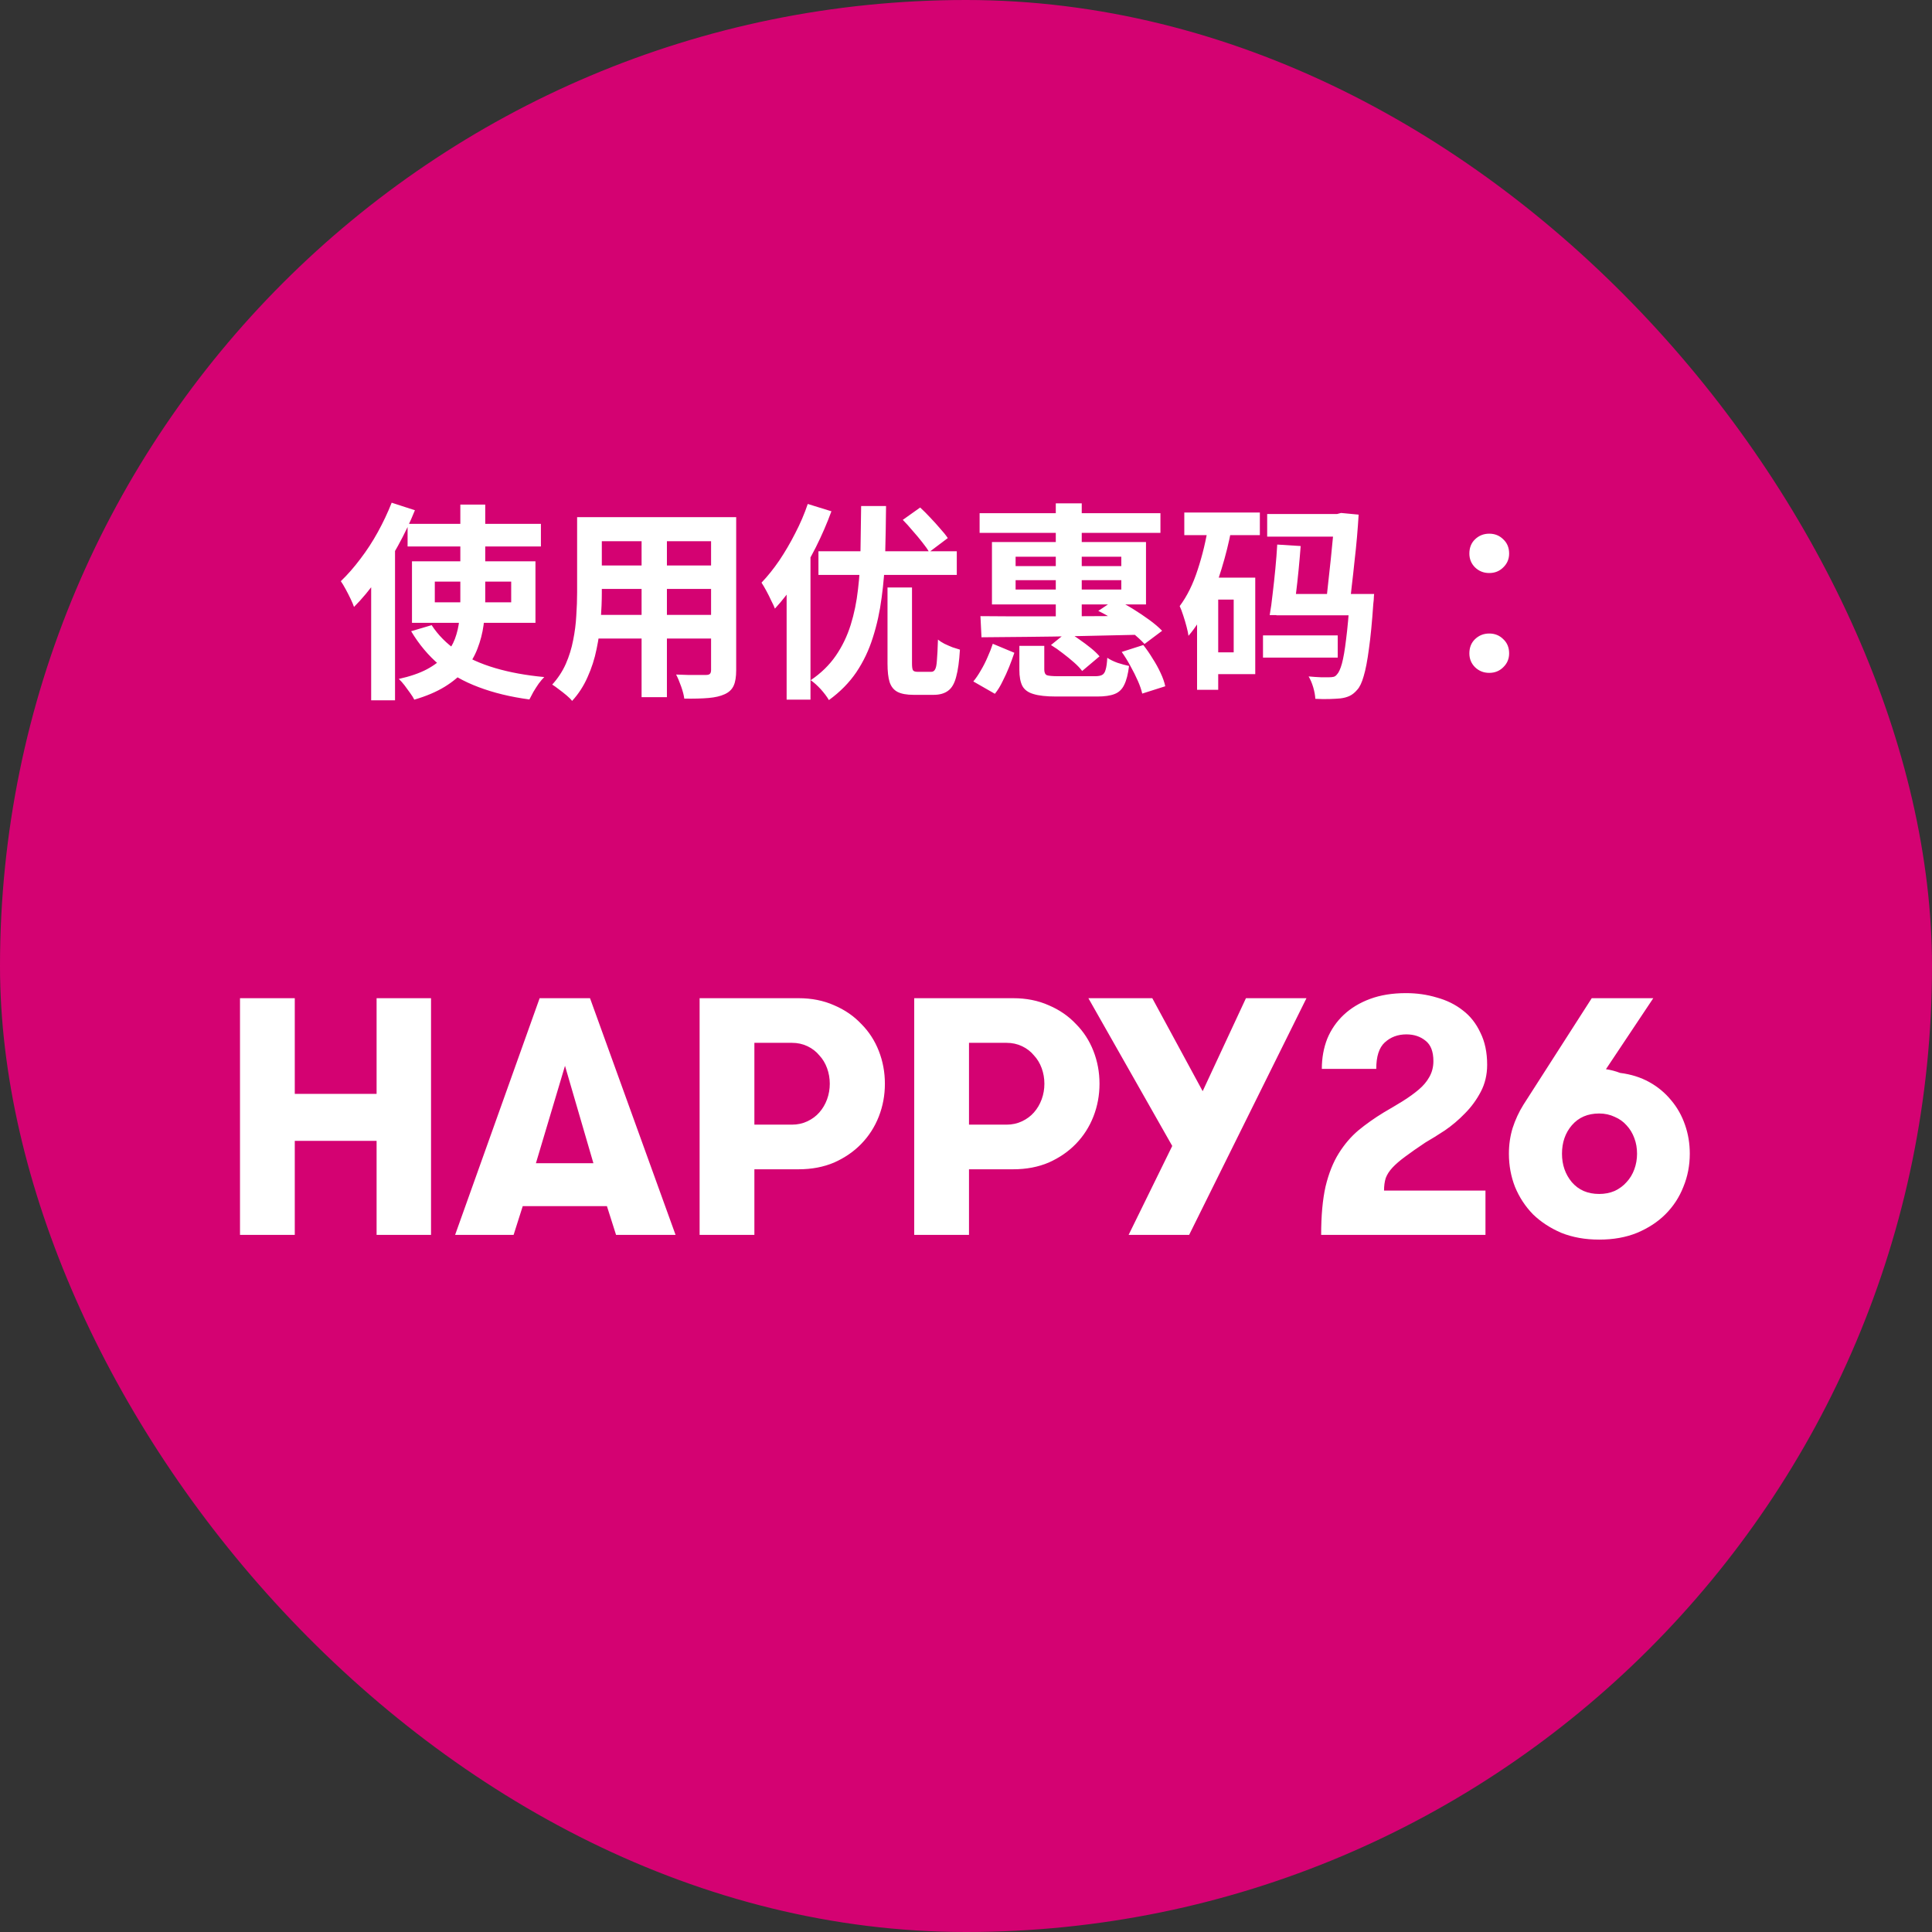
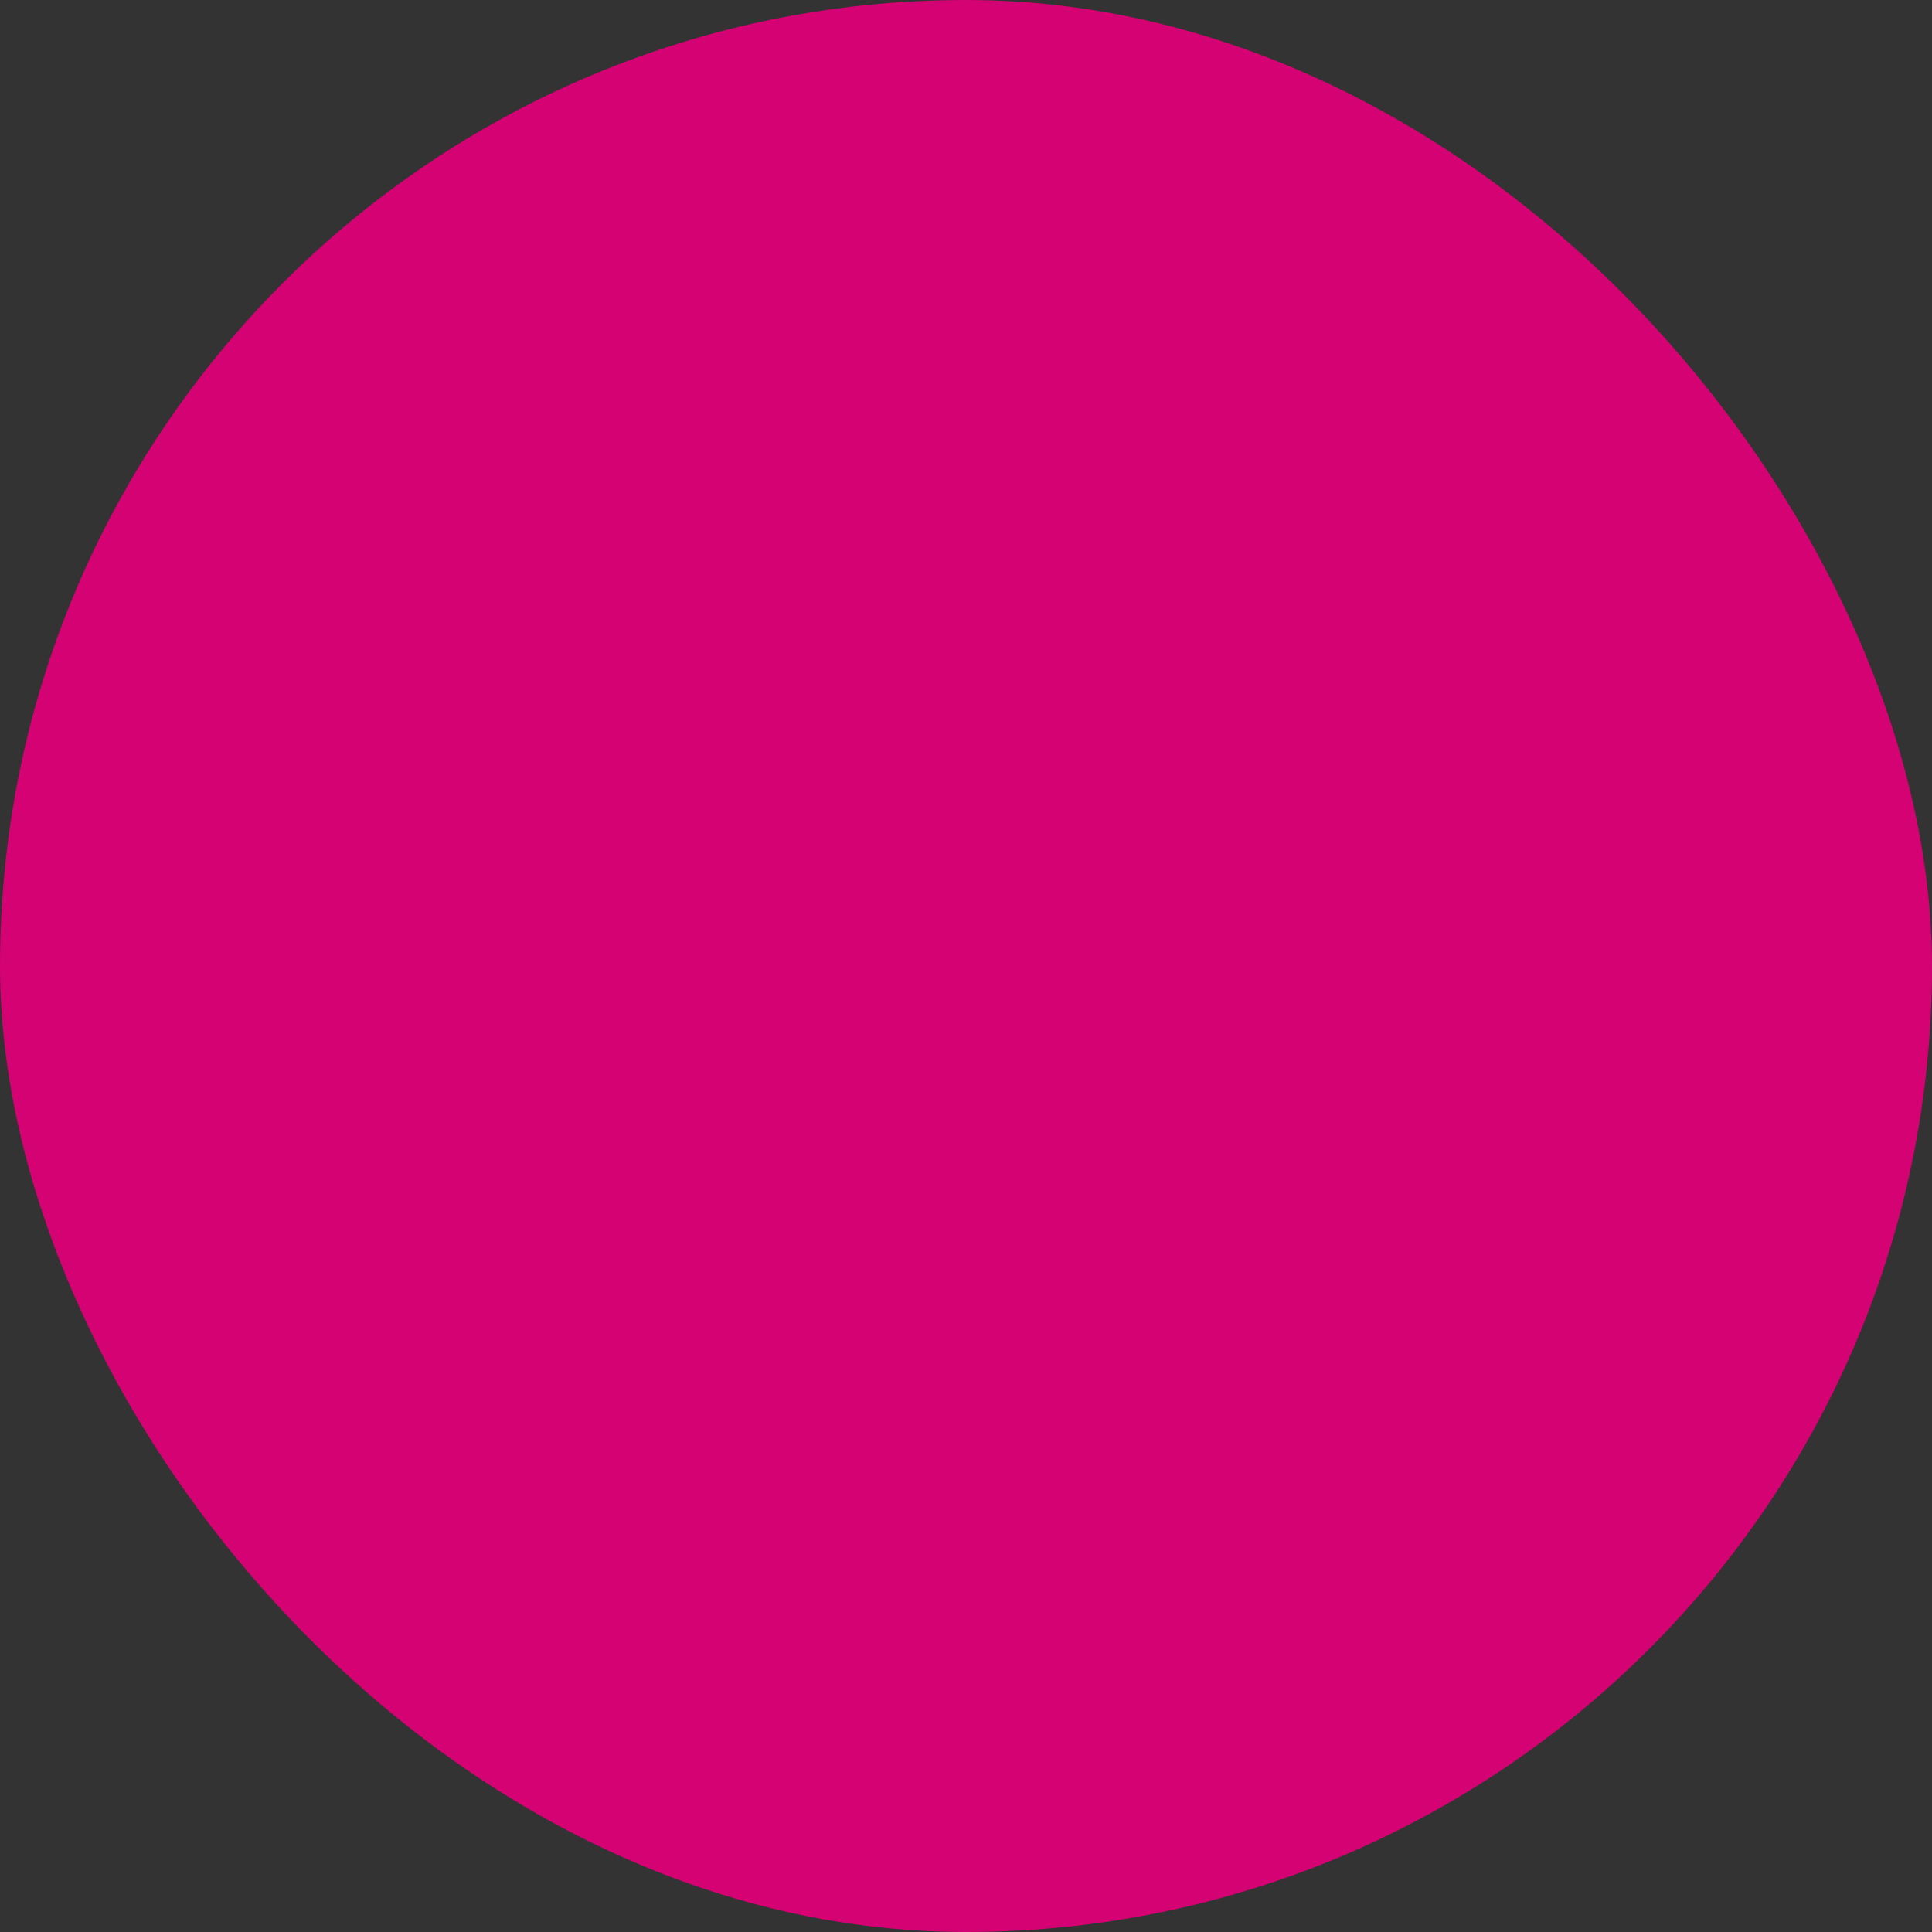
<svg xmlns="http://www.w3.org/2000/svg" width="120" height="120" viewBox="0 0 120 120" fill="none">
  <rect x="0" y="0" width="120" height="120" fill="#333333" stroke="none" />
  <rect width="120" height="120" rx="60" fill="#D40272" />
-   <path d="M25.316 32.537H33.597V33.941H25.316V32.537ZM27.006 36.125V37.412H31.751V36.125H27.006ZM25.589 34.864H33.259V38.686H25.589V34.864ZM26.811 38.829C27.21 39.444 27.738 39.977 28.397 40.428C29.056 40.87 29.84 41.225 30.75 41.494C31.66 41.763 32.678 41.949 33.805 42.053C33.692 42.166 33.575 42.304 33.454 42.469C33.341 42.633 33.233 42.803 33.129 42.976C33.034 43.149 32.951 43.305 32.882 43.444C31.712 43.288 30.659 43.032 29.723 42.677C28.796 42.33 27.985 41.871 27.292 41.299C26.607 40.718 26.022 40.02 25.537 39.206L26.811 38.829ZM28.592 31.341H30.139V37.269C30.139 37.797 30.104 38.318 30.035 38.829C29.966 39.331 29.84 39.817 29.658 40.285C29.485 40.744 29.233 41.173 28.904 41.572C28.575 41.971 28.15 42.33 27.63 42.651C27.11 42.971 26.477 43.24 25.732 43.457C25.68 43.344 25.593 43.206 25.472 43.041C25.359 42.885 25.242 42.724 25.121 42.56C25 42.404 24.883 42.274 24.77 42.17C25.472 42.014 26.053 41.815 26.512 41.572C26.98 41.321 27.353 41.035 27.63 40.714C27.907 40.393 28.115 40.051 28.254 39.687C28.393 39.314 28.484 38.924 28.527 38.517C28.57 38.109 28.592 37.689 28.592 37.256V31.341ZM24.328 31.224L25.771 31.692C25.476 32.428 25.125 33.165 24.718 33.902C24.319 34.63 23.886 35.323 23.418 35.982C22.959 36.632 22.482 37.204 21.988 37.698C21.945 37.568 21.875 37.403 21.78 37.204C21.685 37.005 21.581 36.801 21.468 36.593C21.355 36.385 21.256 36.22 21.169 36.099C21.585 35.7 21.988 35.241 22.378 34.721C22.777 34.201 23.141 33.642 23.47 33.044C23.799 32.446 24.085 31.839 24.328 31.224ZM23.054 34.838L24.536 33.356V33.369V43.496H23.054V34.838ZM36.743 32.121H44.712V33.616H36.743V32.121ZM36.743 35.124H44.738V36.58H36.743V35.124ZM36.717 38.192H44.79V39.661H36.717V38.192ZM35.846 32.121H37.38V36.801C37.38 37.312 37.358 37.871 37.315 38.478C37.272 39.084 37.185 39.696 37.055 40.311C36.934 40.917 36.747 41.498 36.496 42.053C36.253 42.608 35.933 43.102 35.534 43.535C35.456 43.431 35.339 43.314 35.183 43.184C35.027 43.054 34.867 42.928 34.702 42.807C34.546 42.685 34.412 42.59 34.299 42.521C34.654 42.131 34.936 41.702 35.144 41.234C35.352 40.757 35.504 40.267 35.599 39.765C35.703 39.254 35.768 38.746 35.794 38.244C35.829 37.733 35.846 37.247 35.846 36.788V32.121ZM44.166 32.121H45.726V41.624C45.726 42.04 45.674 42.361 45.57 42.586C45.466 42.82 45.28 42.998 45.011 43.119C44.751 43.24 44.417 43.318 44.01 43.353C43.603 43.388 43.1 43.401 42.502 43.392C42.476 43.184 42.411 42.932 42.307 42.638C42.203 42.343 42.099 42.096 41.995 41.897C42.246 41.906 42.498 41.914 42.749 41.923C43 41.923 43.221 41.923 43.412 41.923C43.611 41.923 43.754 41.923 43.841 41.923C43.962 41.923 44.045 41.901 44.088 41.858C44.14 41.815 44.166 41.732 44.166 41.611V32.121ZM39.85 32.719H41.423V43.301H39.85V32.719ZM55.125 36.489H56.646V41.208C56.646 41.433 56.668 41.576 56.711 41.637C56.754 41.697 56.85 41.728 56.997 41.728C57.032 41.728 57.088 41.728 57.166 41.728C57.244 41.728 57.326 41.728 57.413 41.728C57.5 41.728 57.582 41.728 57.66 41.728C57.738 41.728 57.799 41.728 57.842 41.728C57.946 41.728 58.024 41.68 58.076 41.585C58.137 41.489 58.176 41.299 58.193 41.013C58.219 40.718 58.241 40.289 58.258 39.726C58.362 39.812 58.496 39.899 58.661 39.986C58.826 40.064 58.995 40.138 59.168 40.207C59.35 40.267 59.502 40.315 59.623 40.35C59.58 41.069 59.502 41.633 59.389 42.04C59.285 42.447 59.12 42.733 58.895 42.898C58.67 43.071 58.366 43.158 57.985 43.158C57.924 43.158 57.838 43.158 57.725 43.158C57.612 43.158 57.491 43.158 57.361 43.158C57.24 43.158 57.123 43.158 57.01 43.158C56.897 43.158 56.811 43.158 56.75 43.158C56.317 43.158 55.983 43.097 55.749 42.976C55.515 42.855 55.35 42.651 55.255 42.365C55.168 42.087 55.125 41.702 55.125 41.208V36.489ZM50.835 34.24H59.428V35.709H50.835V34.24ZM53.487 31.432H55.034C55.025 32.428 55.008 33.404 54.982 34.357C54.956 35.31 54.882 36.229 54.761 37.113C54.648 37.988 54.466 38.816 54.215 39.596C53.972 40.376 53.63 41.095 53.188 41.754C52.746 42.404 52.178 42.98 51.485 43.483C51.364 43.275 51.195 43.05 50.978 42.807C50.761 42.573 50.553 42.386 50.354 42.248C50.995 41.815 51.515 41.307 51.914 40.727C52.313 40.146 52.62 39.509 52.837 38.816C53.054 38.123 53.205 37.386 53.292 36.606C53.387 35.817 53.439 34.989 53.448 34.123C53.465 33.248 53.478 32.35 53.487 31.432ZM56.074 32.29L57.153 31.523C57.352 31.705 57.56 31.913 57.777 32.147C57.994 32.372 58.197 32.597 58.388 32.823C58.587 33.039 58.748 33.239 58.869 33.421L57.712 34.292C57.608 34.11 57.465 33.906 57.283 33.681C57.101 33.447 56.902 33.209 56.685 32.966C56.477 32.715 56.273 32.489 56.074 32.29ZM50.172 31.302L51.641 31.757C51.372 32.493 51.052 33.234 50.679 33.98C50.306 34.717 49.903 35.414 49.47 36.073C49.037 36.731 48.59 37.308 48.131 37.802C48.088 37.681 48.014 37.52 47.91 37.321C47.815 37.113 47.711 36.905 47.598 36.697C47.485 36.489 47.386 36.32 47.299 36.19C47.68 35.791 48.049 35.332 48.404 34.812C48.759 34.283 49.089 33.72 49.392 33.122C49.704 32.524 49.964 31.917 50.172 31.302ZM48.859 34.903L50.328 33.434L50.341 33.447V43.457H48.859V34.903ZM60.845 31.874H72.077V33.096H60.845V31.874ZM65.577 31.263H67.189V38.764H65.577V31.263ZM63.081 36.034V36.619H69.646V36.034H63.081ZM63.081 34.578V35.163H69.646V34.578H63.081ZM61.612 33.668H71.18V37.542H61.612V33.668ZM68.216 37.945L69.282 37.23C69.637 37.395 69.997 37.59 70.361 37.815C70.725 38.04 71.067 38.27 71.388 38.504C71.709 38.738 71.973 38.963 72.181 39.18L71.089 39.999C70.881 39.773 70.621 39.535 70.309 39.284C69.997 39.032 69.655 38.79 69.282 38.556C68.918 38.313 68.563 38.109 68.216 37.945ZM60.897 38.27C61.504 38.27 62.188 38.274 62.951 38.283C63.714 38.283 64.528 38.283 65.395 38.283C66.262 38.274 67.146 38.27 68.047 38.27C68.957 38.27 69.858 38.261 70.751 38.244L70.673 39.427C69.512 39.453 68.337 39.479 67.15 39.505C65.971 39.531 64.849 39.548 63.783 39.557C62.726 39.566 61.785 39.574 60.962 39.583L60.897 38.27ZM63.315 40.116H64.862V41.585C64.862 41.767 64.914 41.884 65.018 41.936C65.131 41.979 65.373 42.001 65.746 42.001C65.815 42.001 65.919 42.001 66.058 42.001C66.205 42.001 66.37 42.001 66.552 42.001C66.743 42.001 66.929 42.001 67.111 42.001C67.302 42.001 67.475 42.001 67.631 42.001C67.796 42.001 67.921 42.001 68.008 42.001C68.207 42.001 68.355 41.975 68.45 41.923C68.554 41.871 68.628 41.763 68.671 41.598C68.723 41.433 68.758 41.186 68.775 40.857C68.94 40.969 69.152 41.074 69.412 41.169C69.681 41.255 69.919 41.321 70.127 41.364C70.066 41.867 69.967 42.257 69.828 42.534C69.698 42.811 69.499 43.002 69.23 43.106C68.97 43.21 68.61 43.262 68.151 43.262C68.073 43.262 67.947 43.262 67.774 43.262C67.601 43.262 67.406 43.262 67.189 43.262C66.972 43.262 66.756 43.262 66.539 43.262C66.322 43.262 66.127 43.262 65.954 43.262C65.789 43.262 65.668 43.262 65.59 43.262C64.983 43.262 64.515 43.21 64.186 43.106C63.857 43.011 63.627 42.842 63.497 42.599C63.376 42.356 63.315 42.027 63.315 41.611V40.116ZM65.278 40.064L66.292 39.245C66.535 39.375 66.782 39.531 67.033 39.713C67.284 39.886 67.523 40.064 67.748 40.246C67.973 40.428 68.155 40.601 68.294 40.766L67.215 41.676C67.094 41.511 66.925 41.334 66.708 41.143C66.491 40.952 66.257 40.761 66.006 40.571C65.763 40.38 65.521 40.211 65.278 40.064ZM69.672 40.493L71.011 40.064C71.219 40.324 71.414 40.605 71.596 40.909C71.787 41.203 71.951 41.502 72.09 41.806C72.229 42.1 72.324 42.373 72.376 42.625L70.946 43.08C70.894 42.846 70.803 42.581 70.673 42.287C70.543 41.992 70.391 41.689 70.218 41.377C70.045 41.056 69.863 40.761 69.672 40.493ZM61.664 39.986L63.003 40.545C62.908 40.831 62.799 41.126 62.678 41.429C62.557 41.732 62.422 42.027 62.275 42.313C62.136 42.608 61.976 42.867 61.794 43.093L60.455 42.326C60.62 42.127 60.776 41.897 60.923 41.637C61.079 41.377 61.218 41.104 61.339 40.818C61.469 40.532 61.577 40.255 61.664 39.986ZM83.842 36.892H85.35C85.35 36.892 85.346 36.931 85.337 37.009C85.337 37.078 85.333 37.165 85.324 37.269C85.315 37.364 85.307 37.442 85.298 37.503C85.22 38.647 85.129 39.583 85.025 40.311C84.93 41.039 84.821 41.602 84.7 42.001C84.587 42.4 84.453 42.681 84.297 42.846C84.15 43.019 83.994 43.145 83.829 43.223C83.664 43.301 83.474 43.353 83.257 43.379C83.075 43.396 82.845 43.409 82.568 43.418C82.299 43.426 82.009 43.422 81.697 43.405C81.688 43.197 81.645 42.959 81.567 42.69C81.489 42.43 81.394 42.205 81.281 42.014C81.558 42.04 81.81 42.057 82.035 42.066C82.269 42.066 82.447 42.066 82.568 42.066C82.663 42.066 82.75 42.057 82.828 42.04C82.906 42.023 82.975 41.975 83.036 41.897C83.149 41.784 83.253 41.559 83.348 41.221C83.443 40.874 83.53 40.371 83.608 39.713C83.695 39.045 83.773 38.188 83.842 37.139V36.892ZM78.707 31.926H83.478V33.33H78.707V31.926ZM79.331 33.824L80.787 33.915C80.752 34.383 80.709 34.881 80.657 35.41C80.605 35.938 80.549 36.446 80.488 36.931C80.436 37.416 80.38 37.841 80.319 38.205H78.863C78.932 37.824 78.993 37.386 79.045 36.892C79.106 36.389 79.162 35.869 79.214 35.332C79.266 34.794 79.305 34.292 79.331 33.824ZM79.279 36.892H84.271V38.218H79.279V36.892ZM78.447 39.466H83.088V40.844H78.447V39.466ZM82.893 31.926H83.049L83.296 31.861L84.388 31.965C84.362 32.398 84.327 32.866 84.284 33.369C84.241 33.863 84.189 34.37 84.128 34.89C84.076 35.401 84.02 35.908 83.959 36.411C83.907 36.913 83.851 37.395 83.79 37.854L82.321 37.737C82.382 37.269 82.438 36.779 82.49 36.268C82.551 35.748 82.607 35.232 82.659 34.721C82.711 34.201 82.759 33.715 82.802 33.265C82.845 32.806 82.876 32.411 82.893 32.082V31.926ZM73.559 31.835H78.252V33.239H73.559V31.835ZM75.002 35.878H77.966V41.871H75.002V40.519H76.627V37.243H75.002V35.878ZM75.067 32.563L76.484 32.875C76.328 33.698 76.124 34.517 75.873 35.332C75.63 36.147 75.34 36.909 75.002 37.62C74.673 38.331 74.278 38.955 73.819 39.492C73.802 39.353 73.763 39.167 73.702 38.933C73.641 38.699 73.572 38.465 73.494 38.231C73.416 37.988 73.342 37.793 73.273 37.646C73.732 37.031 74.105 36.276 74.391 35.384C74.686 34.491 74.911 33.551 75.067 32.563ZM74.352 35.878H75.665V42.846H74.352V35.878ZM92.5 35.592C92.153 35.592 91.859 35.475 91.616 35.241C91.382 35.007 91.265 34.721 91.265 34.383C91.265 34.019 91.382 33.724 91.616 33.499C91.859 33.265 92.153 33.148 92.5 33.148C92.847 33.148 93.137 33.265 93.371 33.499C93.614 33.724 93.735 34.019 93.735 34.383C93.735 34.721 93.614 35.007 93.371 35.241C93.137 35.475 92.847 35.592 92.5 35.592ZM92.5 41.793C92.153 41.793 91.859 41.676 91.616 41.442C91.382 41.208 91.265 40.922 91.265 40.584C91.265 40.22 91.382 39.925 91.616 39.7C91.859 39.466 92.153 39.349 92.5 39.349C92.847 39.349 93.137 39.466 93.371 39.7C93.614 39.925 93.735 40.22 93.735 40.584C93.735 40.922 93.614 41.208 93.371 41.442C93.137 41.676 92.847 41.793 92.5 41.793Z" fill="white" />
-   <path d="M23.391 70.862H18.309V76.7H14.907V62H18.309V67.943H23.391V62H26.772V76.7H23.391V70.862ZM35.093 66.2L33.287 72.248H36.857L35.093 66.2ZM38.264 76.7L37.697 74.915H32.468L31.901 76.7H28.268L33.518 62H36.647L41.96 76.7H38.264ZM43.454 62H49.607C50.419 62 51.154 62.147 51.812 62.441C52.47 62.721 53.03 63.106 53.492 63.596C53.968 64.072 54.332 64.632 54.584 65.276C54.836 65.92 54.962 66.599 54.962 67.313C54.962 68.027 54.836 68.706 54.584 69.35C54.332 69.994 53.968 70.561 53.492 71.051C53.03 71.527 52.47 71.912 51.812 72.206C51.154 72.486 50.419 72.626 49.607 72.626H46.856V76.7H43.454V62ZM49.187 69.854C49.537 69.854 49.859 69.784 50.153 69.644C50.447 69.504 50.692 69.322 50.888 69.098C51.098 68.86 51.259 68.587 51.371 68.279C51.483 67.971 51.539 67.649 51.539 67.313C51.539 66.977 51.483 66.655 51.371 66.347C51.259 66.039 51.098 65.773 50.888 65.549C50.692 65.311 50.447 65.122 50.153 64.982C49.859 64.842 49.537 64.772 49.187 64.772H46.856V69.854H49.187ZM56.784 62H62.937C63.749 62 64.484 62.147 65.142 62.441C65.8 62.721 66.36 63.106 66.822 63.596C67.298 64.072 67.662 64.632 67.914 65.276C68.166 65.92 68.292 66.599 68.292 67.313C68.292 68.027 68.166 68.706 67.914 69.35C67.662 69.994 67.298 70.561 66.822 71.051C66.36 71.527 65.8 71.912 65.142 72.206C64.484 72.486 63.749 72.626 62.937 72.626H60.186V76.7H56.784V62ZM62.517 69.854C62.867 69.854 63.189 69.784 63.483 69.644C63.777 69.504 64.022 69.322 64.218 69.098C64.428 68.86 64.589 68.587 64.701 68.279C64.813 67.971 64.869 67.649 64.869 67.313C64.869 66.977 64.813 66.655 64.701 66.347C64.589 66.039 64.428 65.773 64.218 65.549C64.022 65.311 63.777 65.122 63.483 64.982C63.189 64.842 62.867 64.772 62.517 64.772H60.186V69.854H62.517ZM73.86 76.7H70.101L72.81 71.177L67.602 62H71.571L74.7 67.775L77.388 62H81.147L73.86 76.7ZM82.059 76.7C82.059 75.51 82.15 74.509 82.332 73.697C82.528 72.885 82.801 72.199 83.151 71.639C83.501 71.079 83.907 70.603 84.369 70.211C84.845 69.819 85.37 69.448 85.944 69.098C86.378 68.846 86.777 68.608 87.141 68.384C87.519 68.146 87.848 67.908 88.128 67.67C88.408 67.432 88.625 67.173 88.779 66.893C88.947 66.599 89.031 66.27 89.031 65.906C89.031 65.318 88.87 64.898 88.548 64.646C88.226 64.38 87.827 64.247 87.351 64.247C86.819 64.247 86.371 64.415 86.007 64.751C85.657 65.073 85.482 65.619 85.482 66.389H82.101C82.101 65.717 82.213 65.094 82.437 64.52C82.675 63.946 83.018 63.449 83.466 63.029C83.914 62.609 84.46 62.28 85.104 62.042C85.748 61.804 86.49 61.685 87.33 61.685C88.002 61.685 88.639 61.776 89.241 61.958C89.857 62.126 90.396 62.392 90.858 62.756C91.32 63.106 91.684 63.568 91.95 64.142C92.23 64.702 92.37 65.367 92.37 66.137C92.37 66.753 92.237 67.313 91.971 67.817C91.705 68.321 91.376 68.769 90.984 69.161C90.606 69.553 90.193 69.903 89.745 70.211C89.297 70.505 88.891 70.757 88.527 70.967C88.023 71.303 87.603 71.597 87.267 71.849C86.945 72.087 86.686 72.311 86.49 72.521C86.294 72.731 86.154 72.948 86.07 73.172C86 73.396 85.965 73.655 85.965 73.949H92.265V76.7H82.059ZM99.328 76.994C98.46 76.994 97.676 76.854 96.976 76.574C96.29 76.28 95.702 75.895 95.212 75.419C94.736 74.929 94.365 74.362 94.099 73.718C93.847 73.074 93.721 72.388 93.721 71.66C93.721 71.1 93.798 70.568 93.952 70.064C94.12 69.546 94.344 69.063 94.624 68.615L98.866 62H102.688L99.748 66.41C100.042 66.452 100.336 66.529 100.63 66.641C101.302 66.725 101.904 66.914 102.436 67.208C102.968 67.502 103.423 67.88 103.801 68.342C104.179 68.79 104.466 69.301 104.662 69.875C104.858 70.435 104.956 71.03 104.956 71.66C104.956 72.388 104.823 73.074 104.557 73.718C104.305 74.362 103.934 74.929 103.444 75.419C102.968 75.895 102.38 76.28 101.68 76.574C100.994 76.854 100.21 76.994 99.328 76.994ZM99.328 74.159C99.678 74.159 100 74.096 100.294 73.97C100.588 73.83 100.833 73.648 101.029 73.424C101.239 73.2 101.4 72.934 101.512 72.626C101.624 72.318 101.68 71.996 101.68 71.66C101.68 71.31 101.624 70.988 101.512 70.694C101.4 70.386 101.239 70.12 101.029 69.896C100.833 69.672 100.588 69.497 100.294 69.371C100 69.231 99.678 69.161 99.328 69.161C98.614 69.161 98.047 69.406 97.627 69.896C97.221 70.372 97.018 70.96 97.018 71.66C97.018 72.346 97.221 72.934 97.627 73.424C98.047 73.914 98.614 74.159 99.328 74.159Z" fill="white" />
</svg>